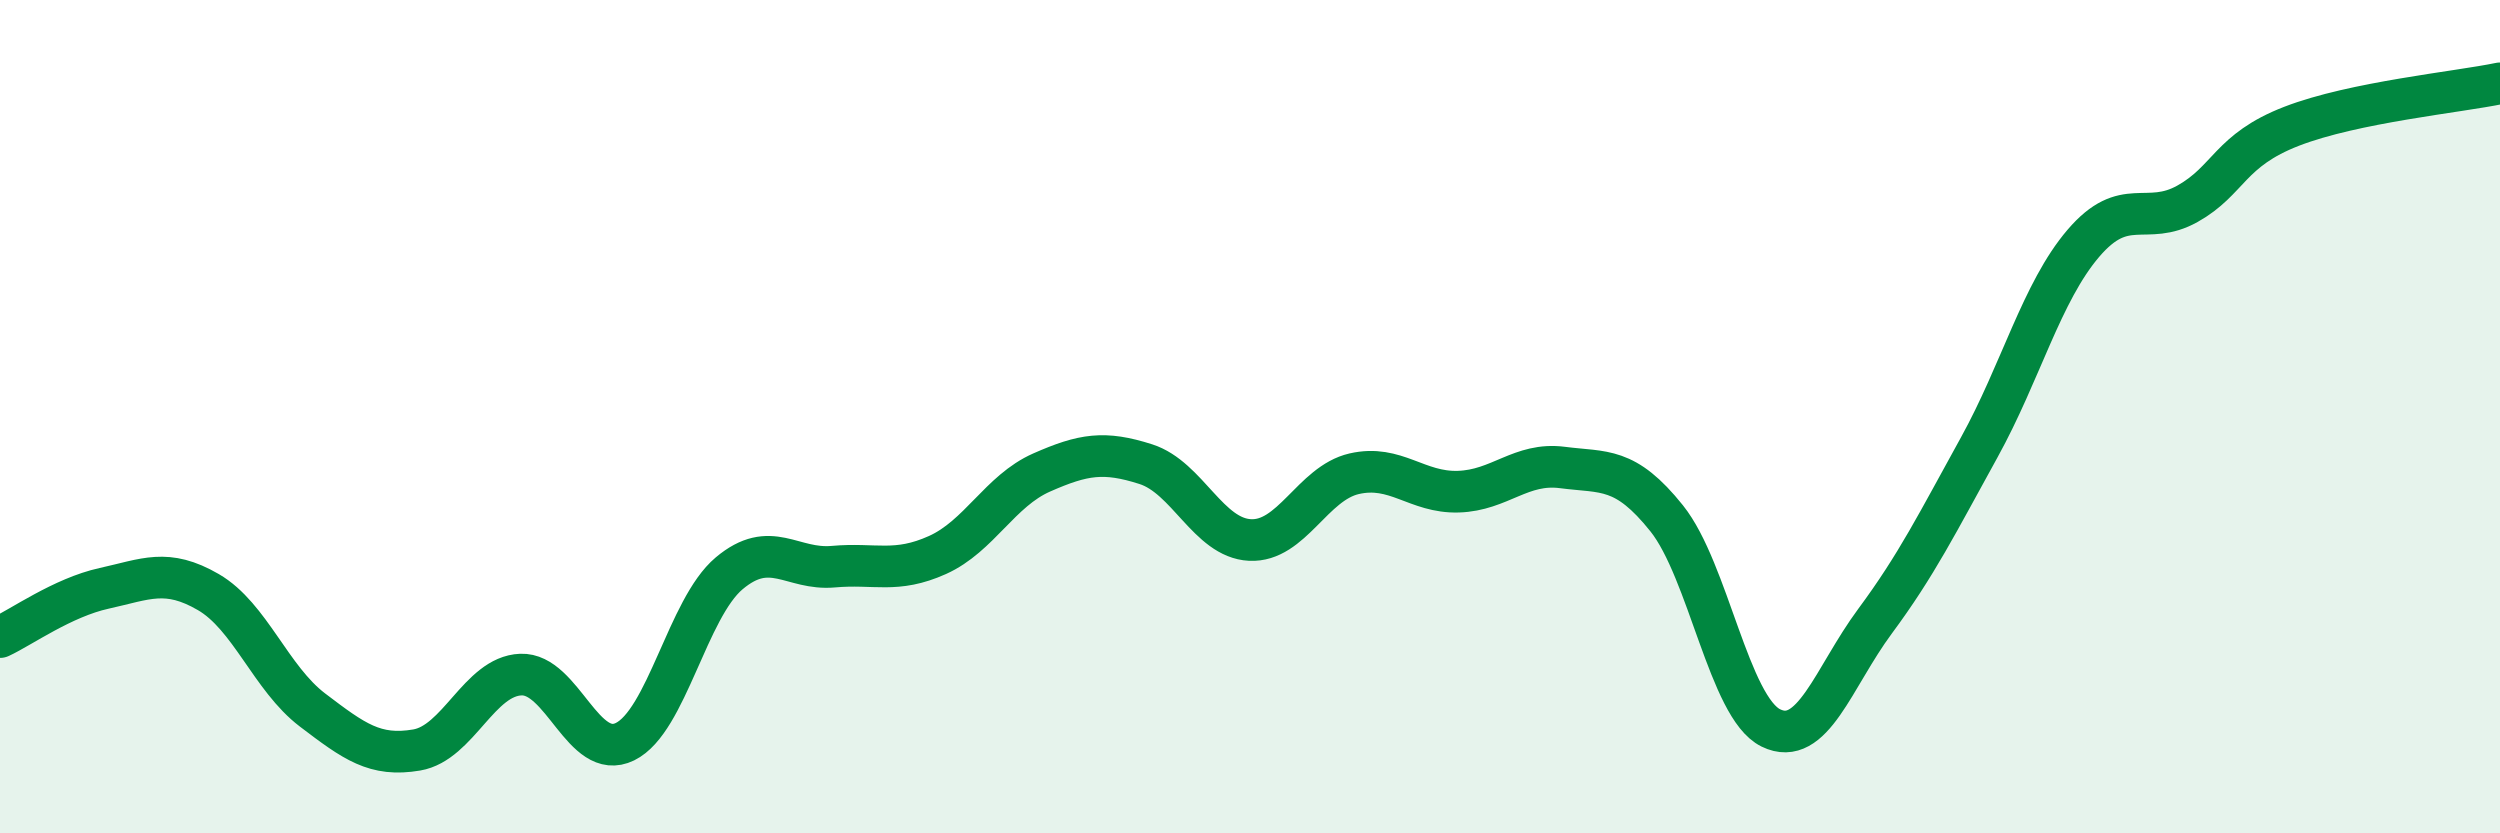
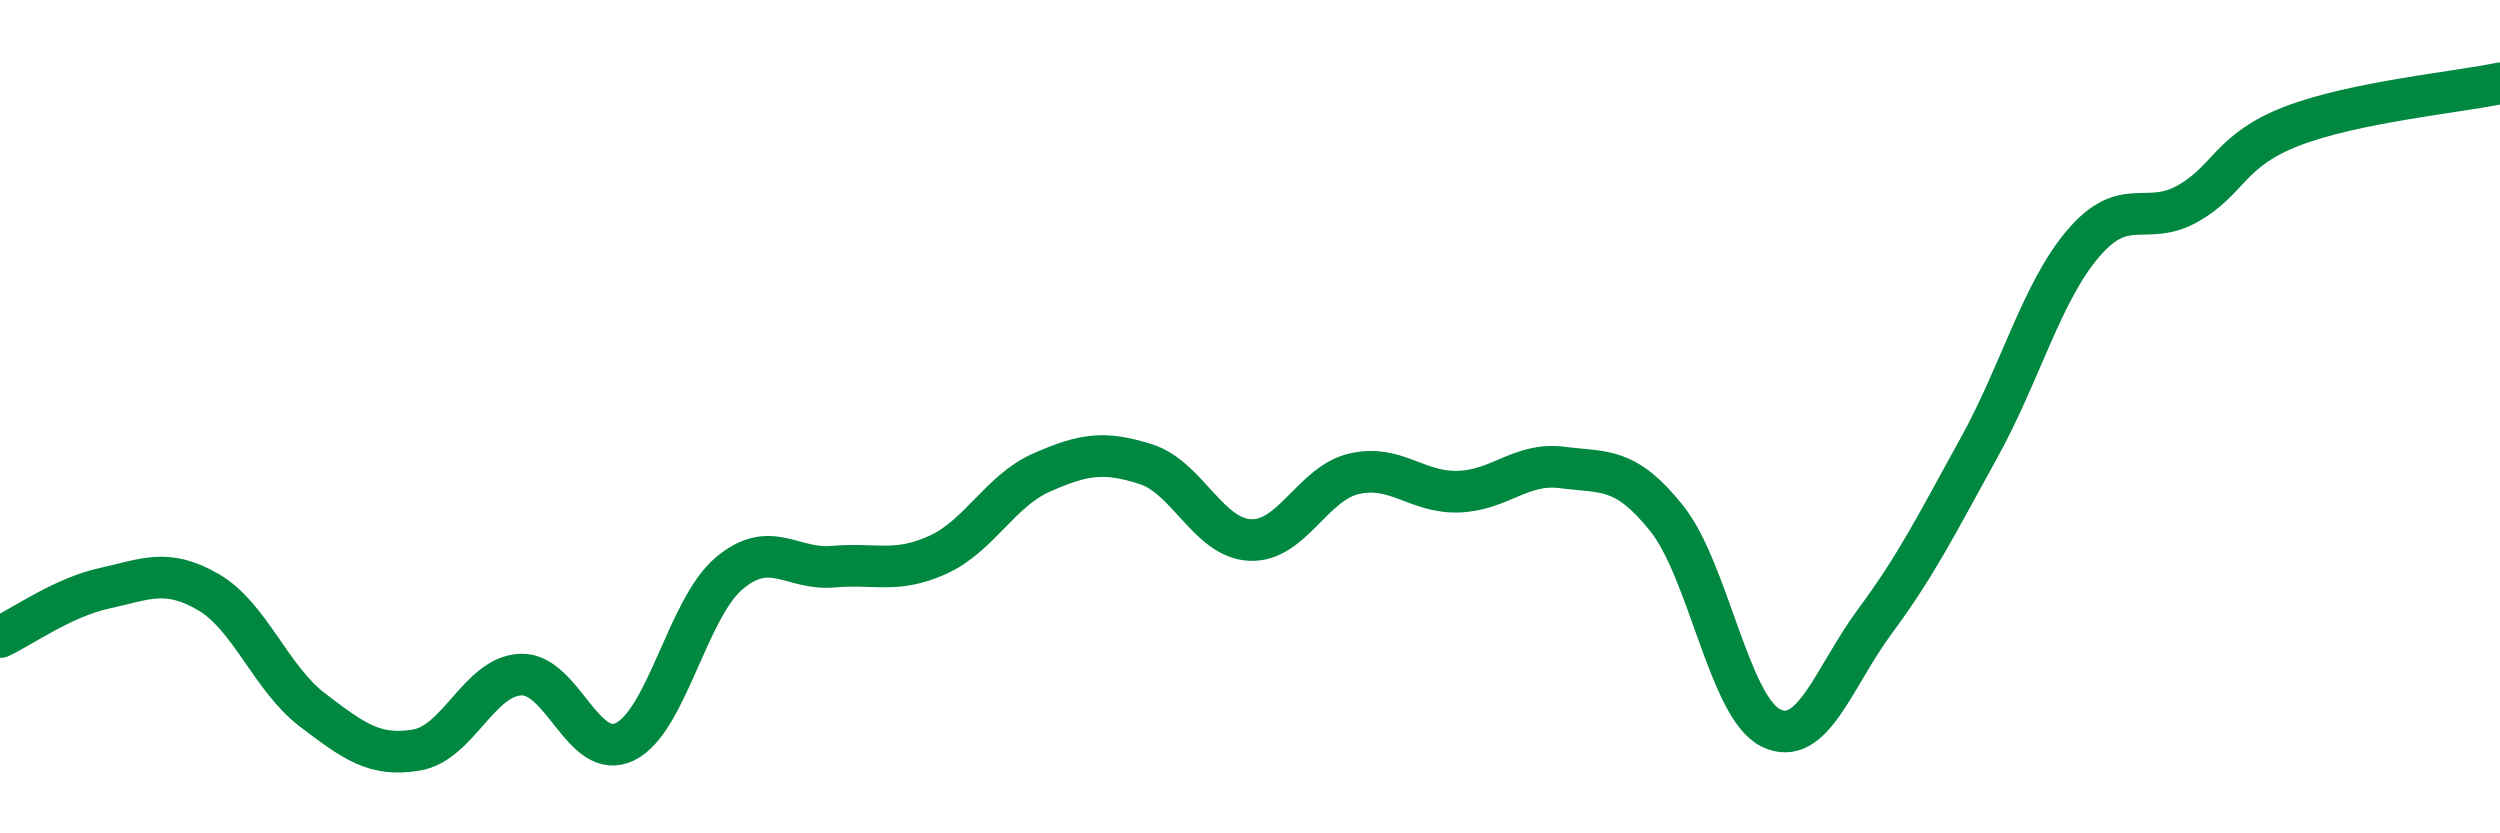
<svg xmlns="http://www.w3.org/2000/svg" width="60" height="20" viewBox="0 0 60 20">
-   <path d="M 0,15.29 C 0.5,15.06 1.5,14.34 2.5,14.12 C 3.5,13.9 4,13.63 5,14.21 C 6,14.79 6.5,16.28 7.5,17.04 C 8.5,17.8 9,18.17 10,18 C 11,17.83 11.5,16.23 12.5,16.19 C 13.5,16.15 14,18.29 15,17.8 C 16,17.31 16.5,14.6 17.5,13.76 C 18.5,12.92 19,13.69 20,13.6 C 21,13.51 21.5,13.77 22.5,13.32 C 23.5,12.87 24,11.78 25,11.34 C 26,10.9 26.5,10.82 27.5,11.14 C 28.5,11.46 29,12.91 30,12.96 C 31,13.01 31.5,11.6 32.5,11.37 C 33.5,11.14 34,11.83 35,11.8 C 36,11.77 36.5,11.09 37.5,11.22 C 38.5,11.35 39,11.19 40,12.44 C 41,13.69 41.5,16.98 42.5,17.47 C 43.5,17.96 44,16.26 45,14.91 C 46,13.56 46.5,12.55 47.5,10.74 C 48.5,8.93 49,7.01 50,5.84 C 51,4.67 51.5,5.45 52.5,4.89 C 53.5,4.33 53.5,3.61 55,3.03 C 56.5,2.45 59,2.21 60,2L60 20L0 20Z" fill="#008740" opacity="0.1" stroke-linecap="round" stroke-linejoin="round" />
  <path d="M 0,15.29 C 0.5,15.06 1.5,14.34 2.5,14.12 C 3.5,13.9 4,13.63 5,14.21 C 6,14.79 6.5,16.28 7.5,17.04 C 8.5,17.8 9,18.17 10,18 C 11,17.83 11.5,16.23 12.5,16.19 C 13.5,16.15 14,18.29 15,17.8 C 16,17.31 16.5,14.6 17.5,13.76 C 18.5,12.92 19,13.69 20,13.6 C 21,13.51 21.5,13.77 22.5,13.32 C 23.5,12.87 24,11.78 25,11.34 C 26,10.9 26.5,10.82 27.5,11.14 C 28.5,11.46 29,12.91 30,12.96 C 31,13.01 31.5,11.6 32.5,11.37 C 33.5,11.14 34,11.83 35,11.8 C 36,11.77 36.5,11.09 37.5,11.22 C 38.5,11.35 39,11.19 40,12.44 C 41,13.69 41.5,16.98 42.5,17.47 C 43.5,17.96 44,16.26 45,14.91 C 46,13.56 46.5,12.55 47.5,10.74 C 48.5,8.93 49,7.01 50,5.84 C 51,4.67 51.5,5.45 52.5,4.89 C 53.5,4.33 53.5,3.61 55,3.03 C 56.5,2.45 59,2.21 60,2" stroke="#008740" stroke-width="1" fill="none" stroke-linecap="round" stroke-linejoin="round" />
</svg>